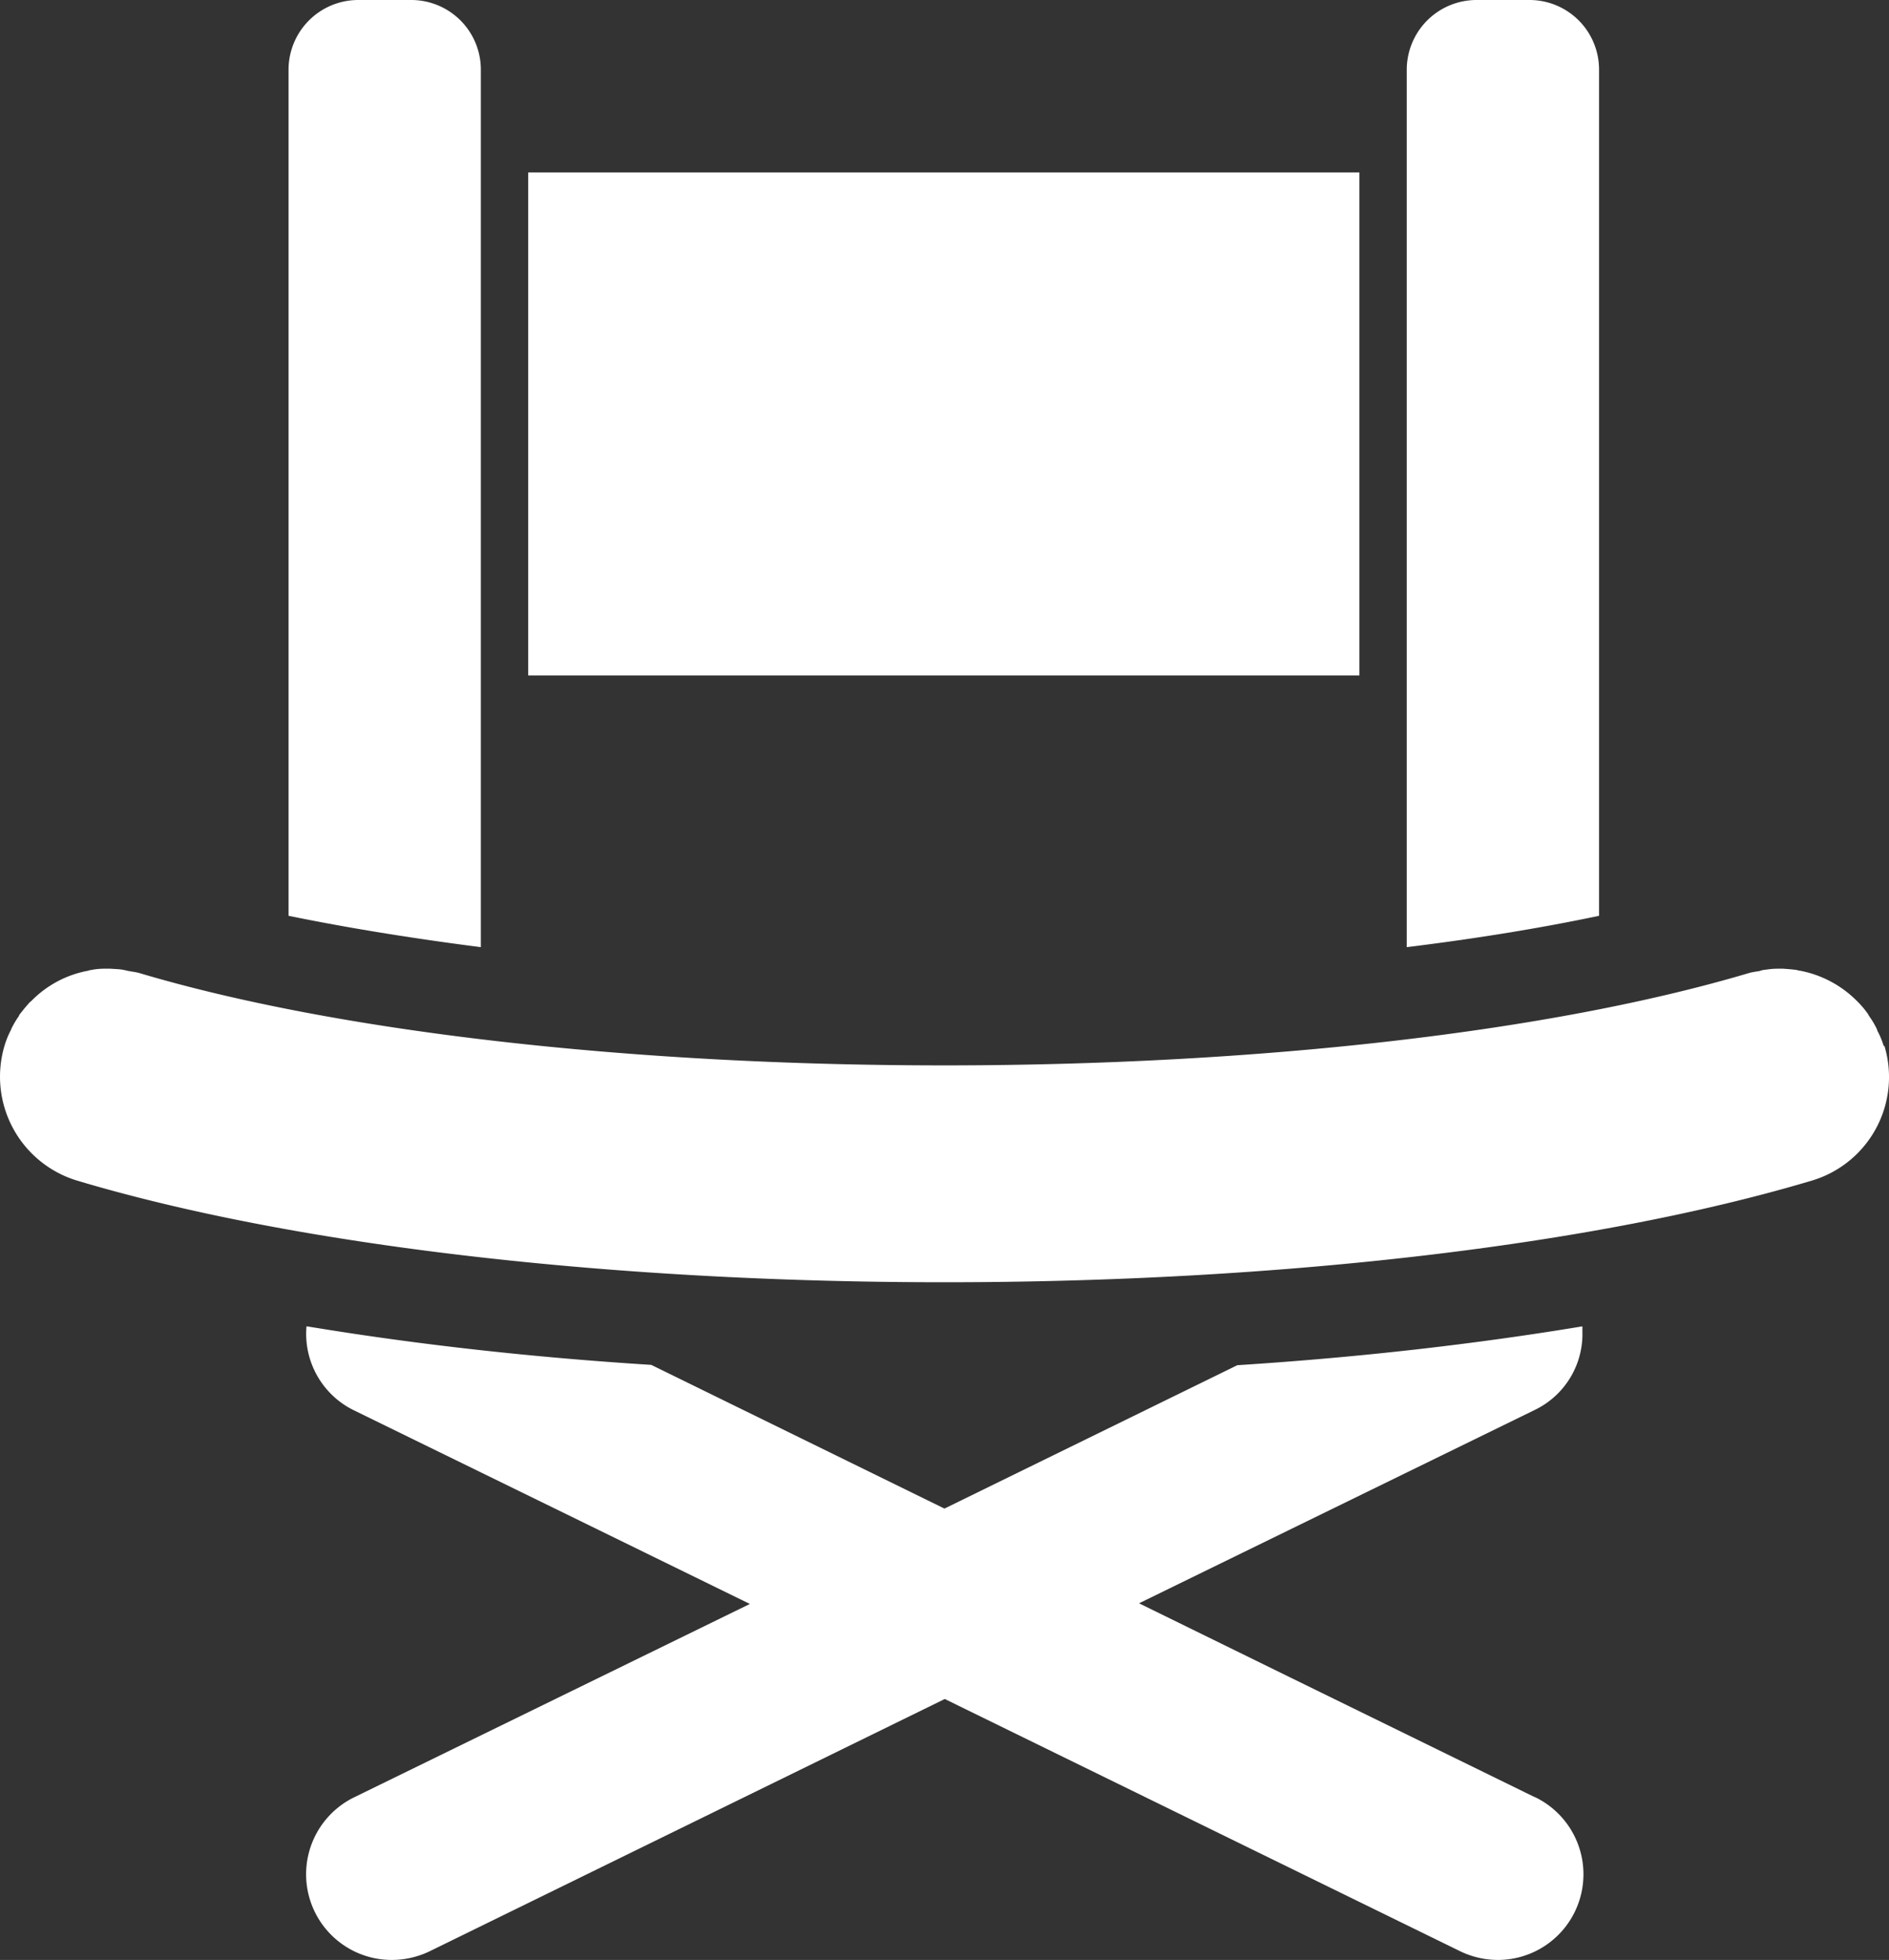
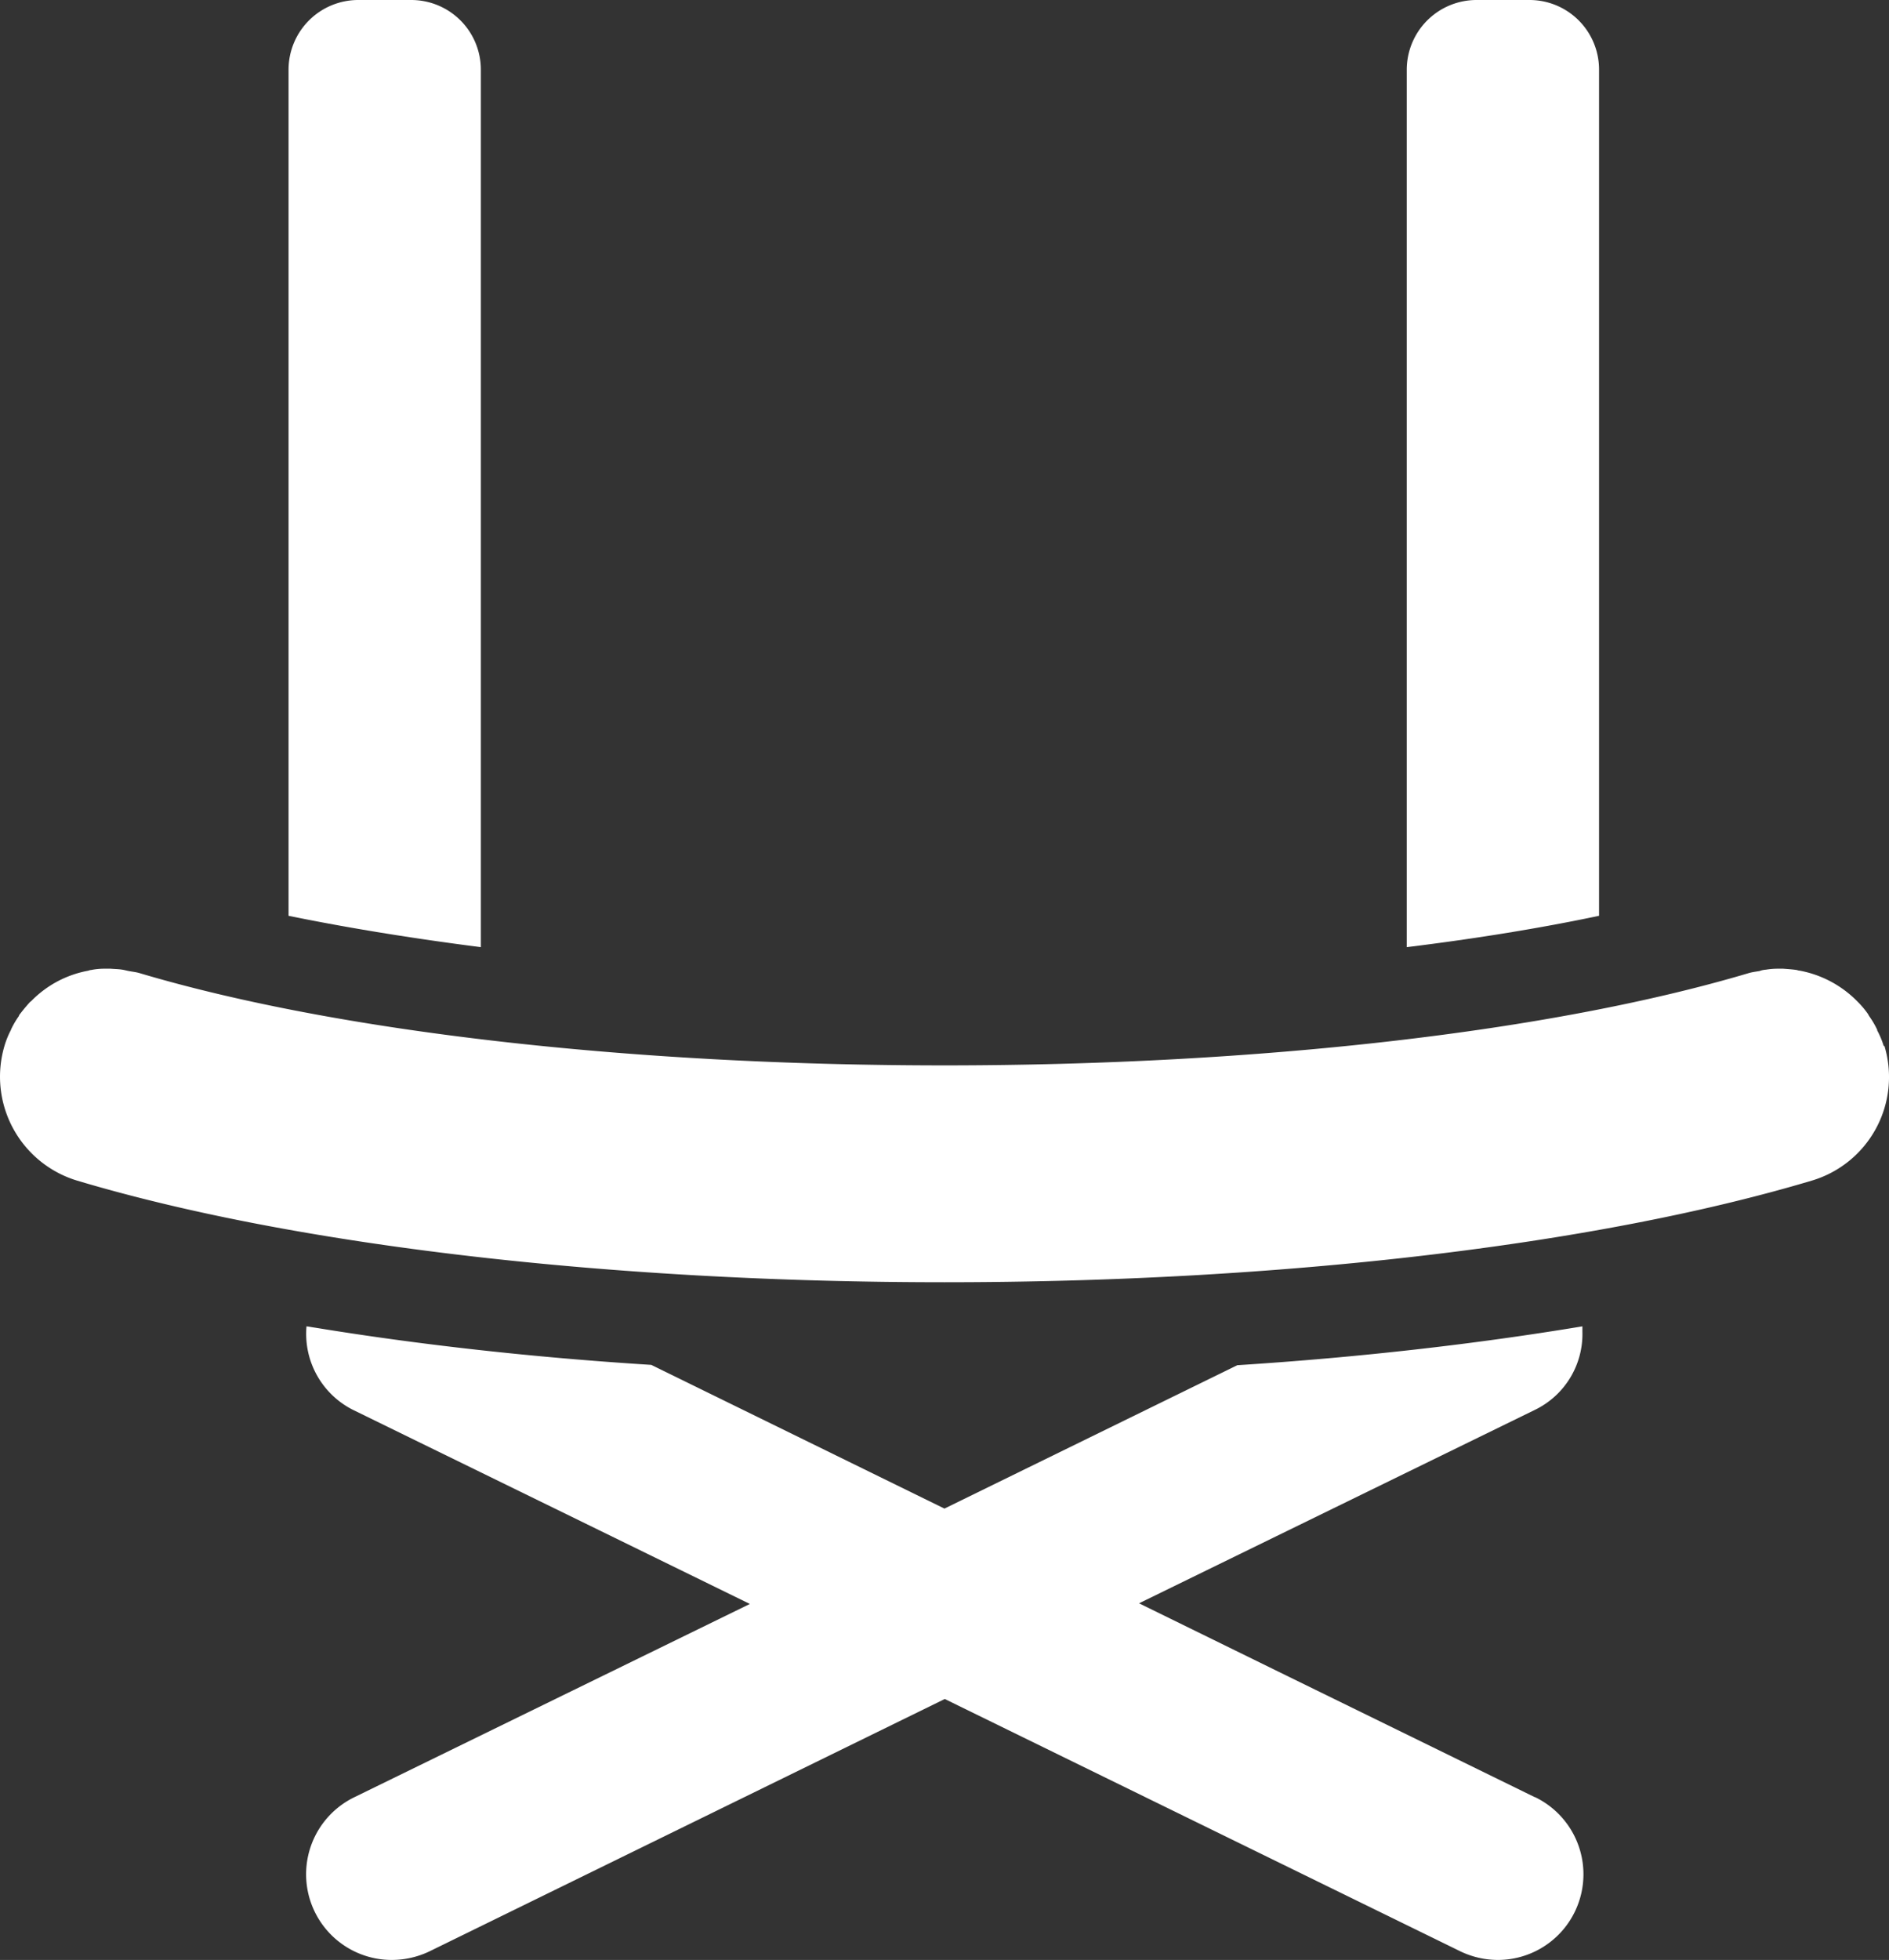
<svg xmlns="http://www.w3.org/2000/svg" width="57.859" height="60.01" viewBox="0 0 57.859 60.01">
  <rect x="0" y="0" width="57.859" height="60.01" fill="#333333" stroke="none" />
  <g id="_レイヤー_2-2" transform="translate(-0.022)">
    <path id="Path_62" data-name="Path 62" d="M47.02,55.02,39.5,51.34l-4.59-2.25,12.12-5.92a2.579,2.579,0,0,0,1.46-2.4v-.16h0c-3.25.54-6.82.95-10.57,1.19l-8.97,4.39-8.98-4.4c-3.65-.23-7.12-.62-10.3-1.14-.08-.01-.17-.03-.26-.04h0a2.606,2.606,0,0,0,1.45,2.57l7.53,3.68,4.6,2.25L10.87,55.03a2.623,2.623,0,0,0,1.15,4.98,2.686,2.686,0,0,0,1.15-.26l15.79-7.73,15.8,7.73a2.676,2.676,0,0,0,1.14.26,2.623,2.623,0,0,0,1.15-4.98Z" fill="#fff" />
    <path id="Path_63" data-name="Path 63" d="M14.75,2.13A2.132,2.132,0,0,0,12.62,0H10.98A2.136,2.136,0,0,0,8.86,2.13V28.04c1.81.37,3.78.69,5.89.96Z" fill="#fff" />
    <path id="Path_64" data-name="Path 64" d="M49,2.13A2.13,2.13,0,0,0,46.88,0H45.24a2.138,2.138,0,0,0-2.13,2.13V29c2.11-.26,4.09-.58,5.89-.96Z" fill="#fff" />
-     <path id="Path_65" data-name="Path 65" d="M41.66,5.28H16.2v15.4H41.66Z" fill="#fff" />
    <path id="Path_66" data-name="Path 66" d="M57.72,32.03a2.553,2.553,0,0,0-.2-.48v-.02a2.754,2.754,0,0,0-.24-.41.435.435,0,0,1-.04-.07,2.762,2.762,0,0,0-.31-.37l-.03-.03a3.329,3.329,0,0,0-1.75-.93.292.292,0,0,1-.09-.02c-.14-.02-.28-.03-.42-.04h-.17a2.186,2.186,0,0,0-.36.03.646.646,0,0,0-.19.04c-.11.02-.21.03-.32.06-6.04,1.8-15.03,2.83-24.66,2.83S10.32,31.59,4.28,29.79c-.11-.03-.22-.04-.32-.06-.06-.01-.12-.03-.19-.04-.12-.02-.24-.02-.36-.03H3.24a2.087,2.087,0,0,0-.43.04.235.235,0,0,0-.08.02,3.257,3.257,0,0,0-1.75.93s-.02.02-.03.02c-.11.12-.21.24-.31.37a.161.161,0,0,0-.04.07,2.754,2.754,0,0,0-.24.41v.01a2.649,2.649,0,0,0-.2.49,3.324,3.324,0,0,0,2.23,4.13c6.63,1.98,16.31,3.11,26.56,3.11s19.93-1.13,26.56-3.11a3.308,3.308,0,0,0,2.23-4.13Z" fill="#fff" />
  </g>
</svg>